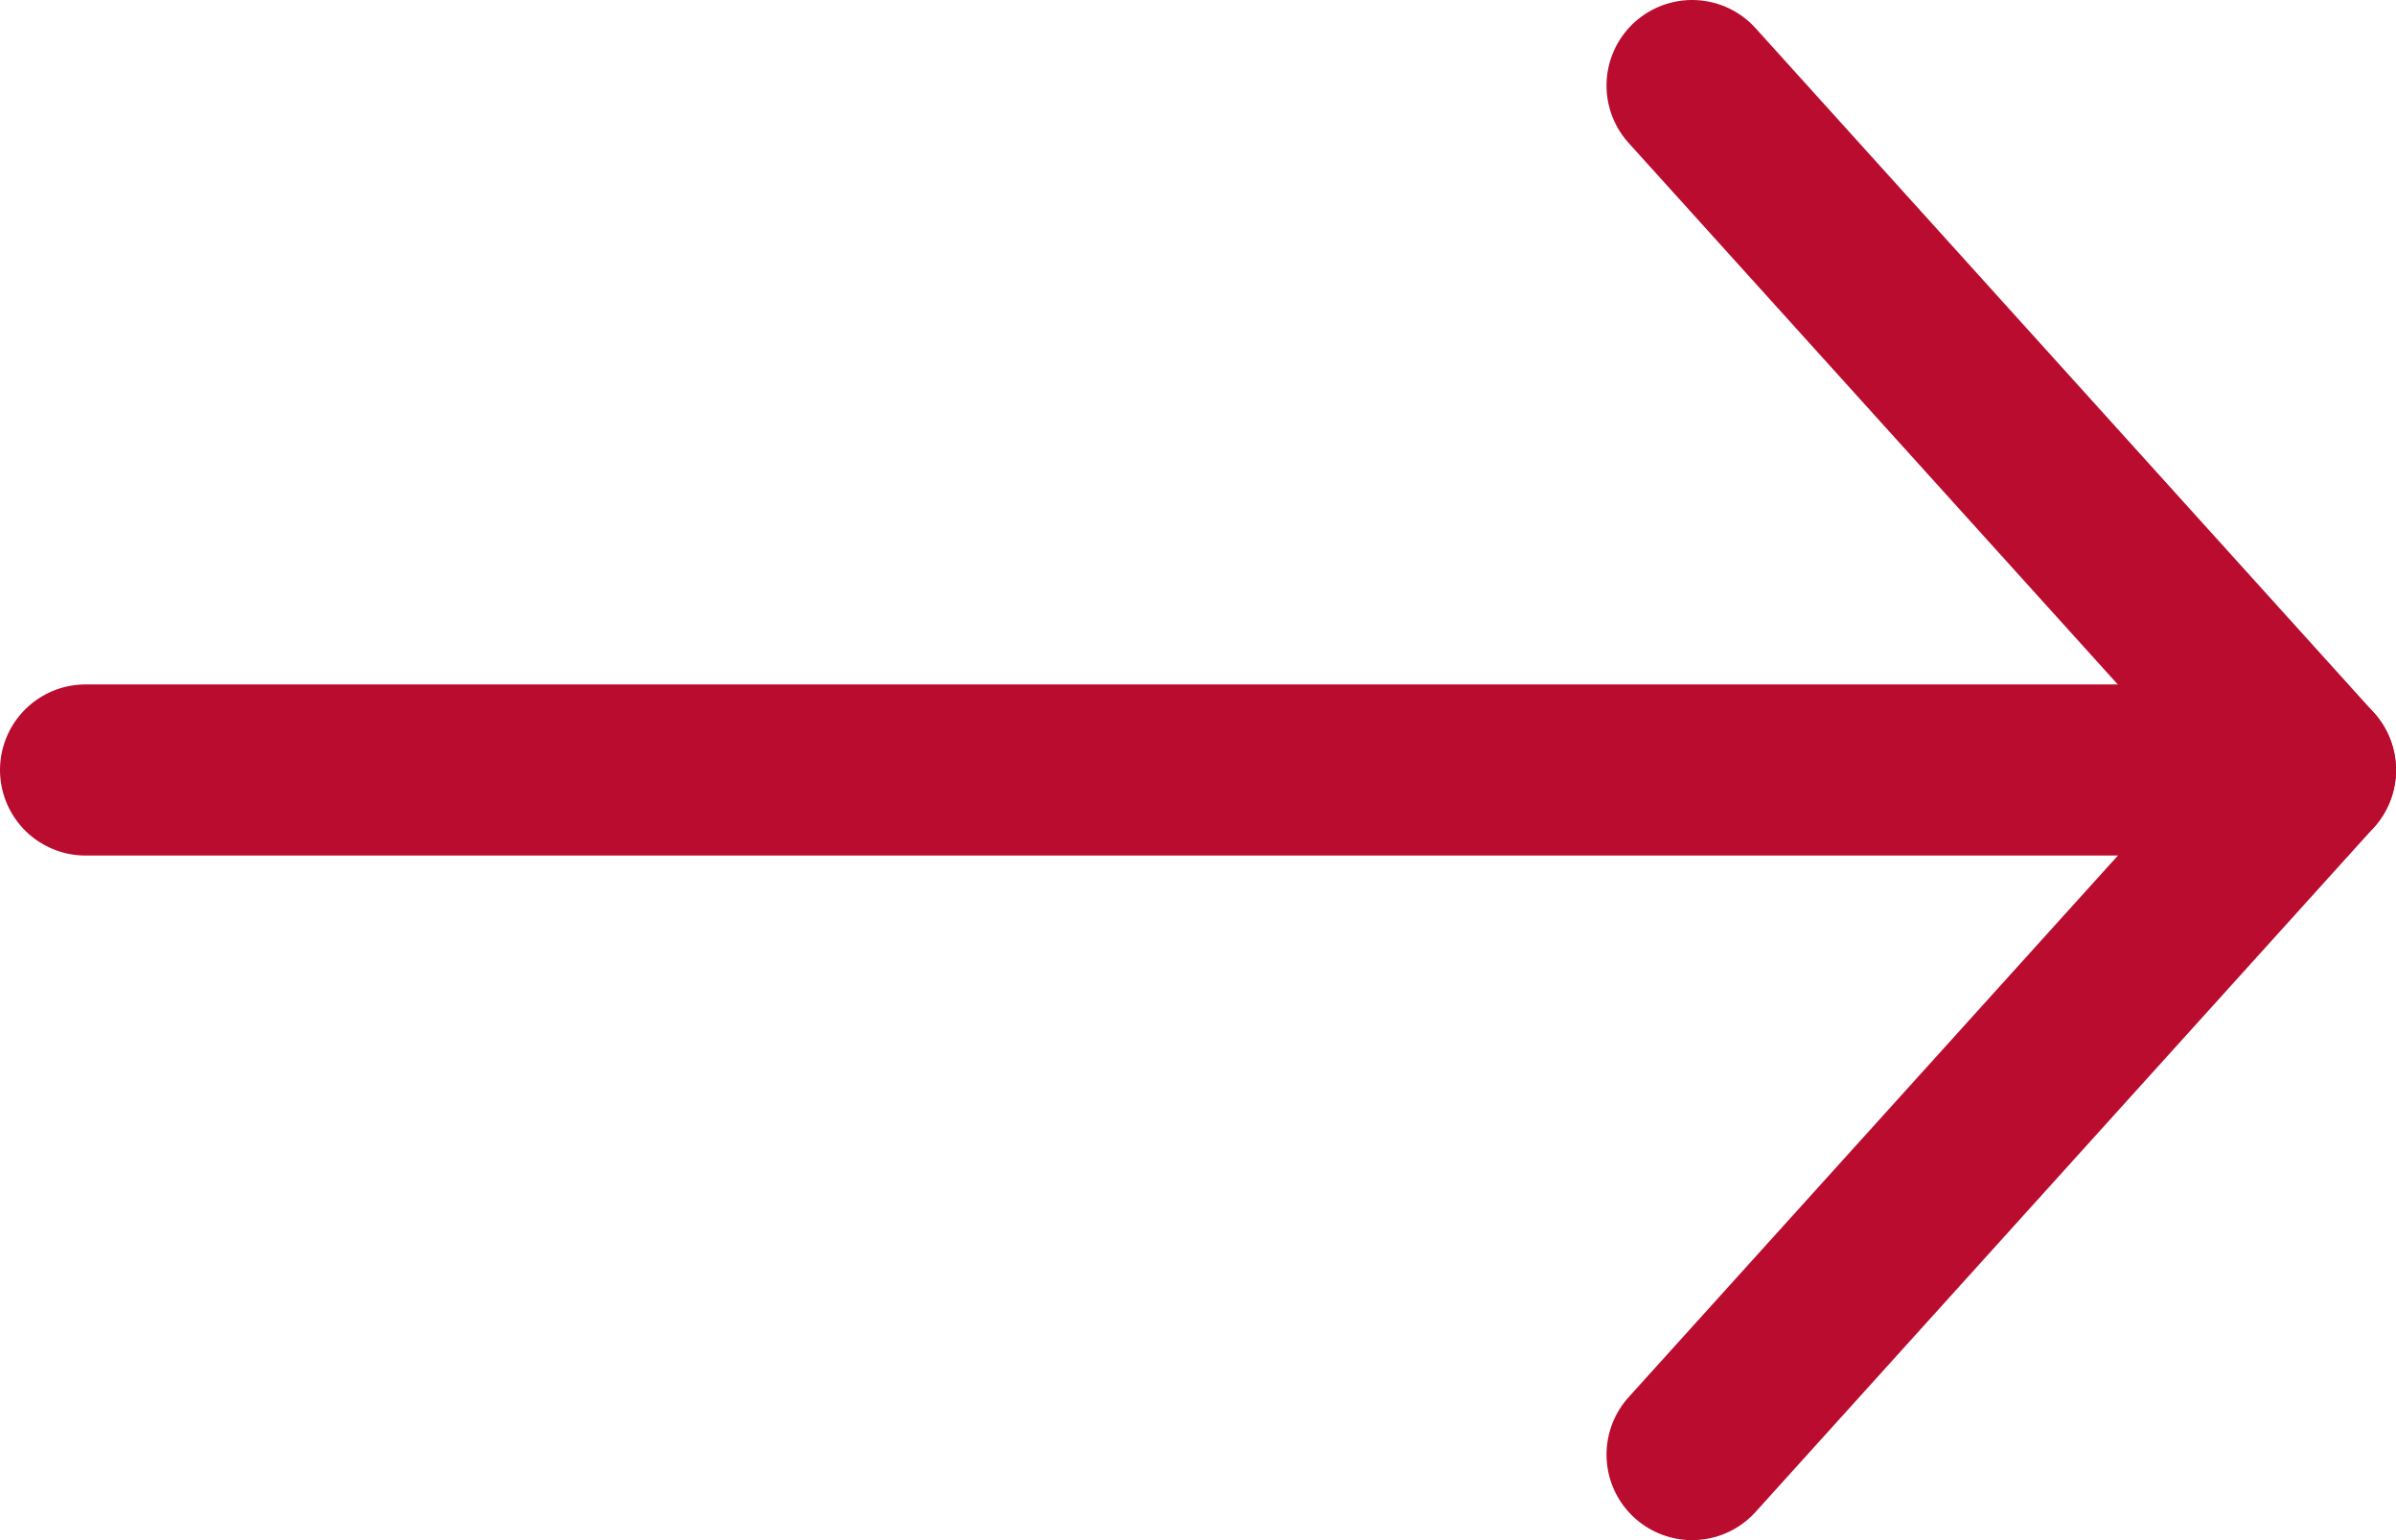
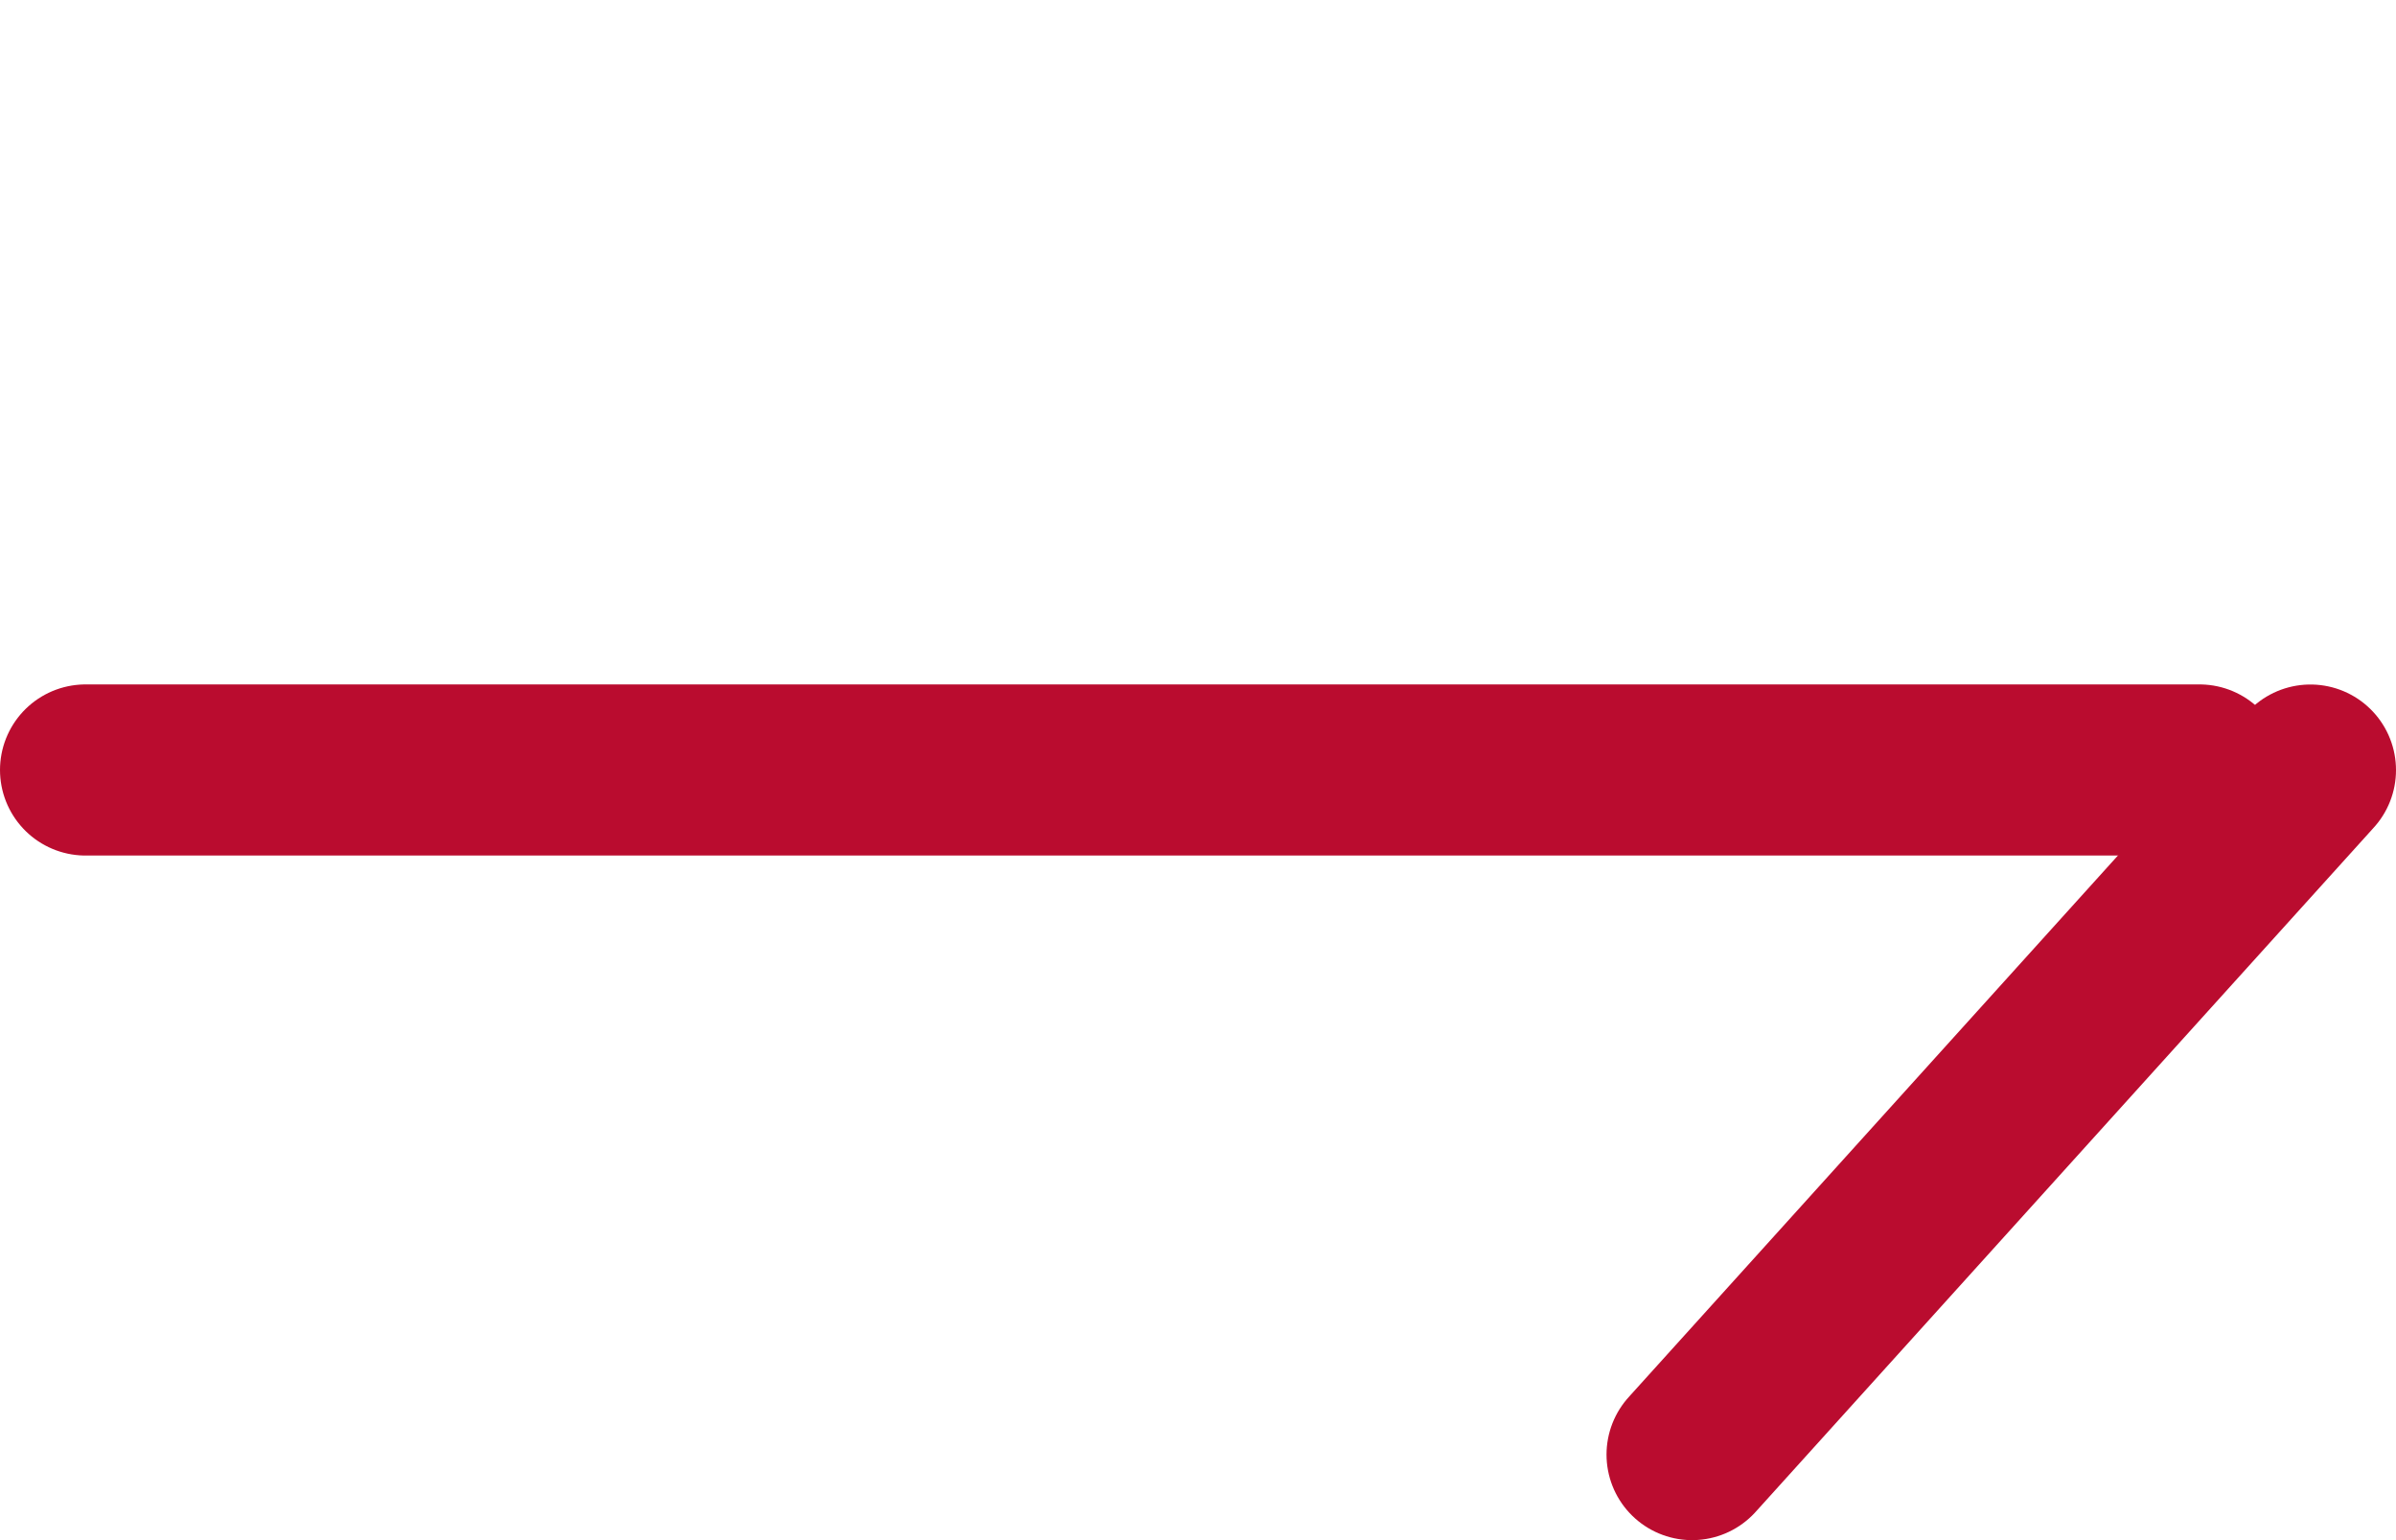
<svg xmlns="http://www.w3.org/2000/svg" width="28" height="18" viewBox="0 0 28 18" fill="none">
  <path d="M1 8.999H25.703" stroke="#BA0C2F" stroke-width="2" stroke-linecap="round" stroke-linejoin="round" />
  <path d="M19.774 17L27 9" stroke="#BA0C2F" stroke-width="2" stroke-linecap="round" stroke-linejoin="round" />
-   <path d="M19.774 1L27 9" stroke="#BA0C2F" stroke-width="2" stroke-linecap="round" stroke-linejoin="round" />
</svg>